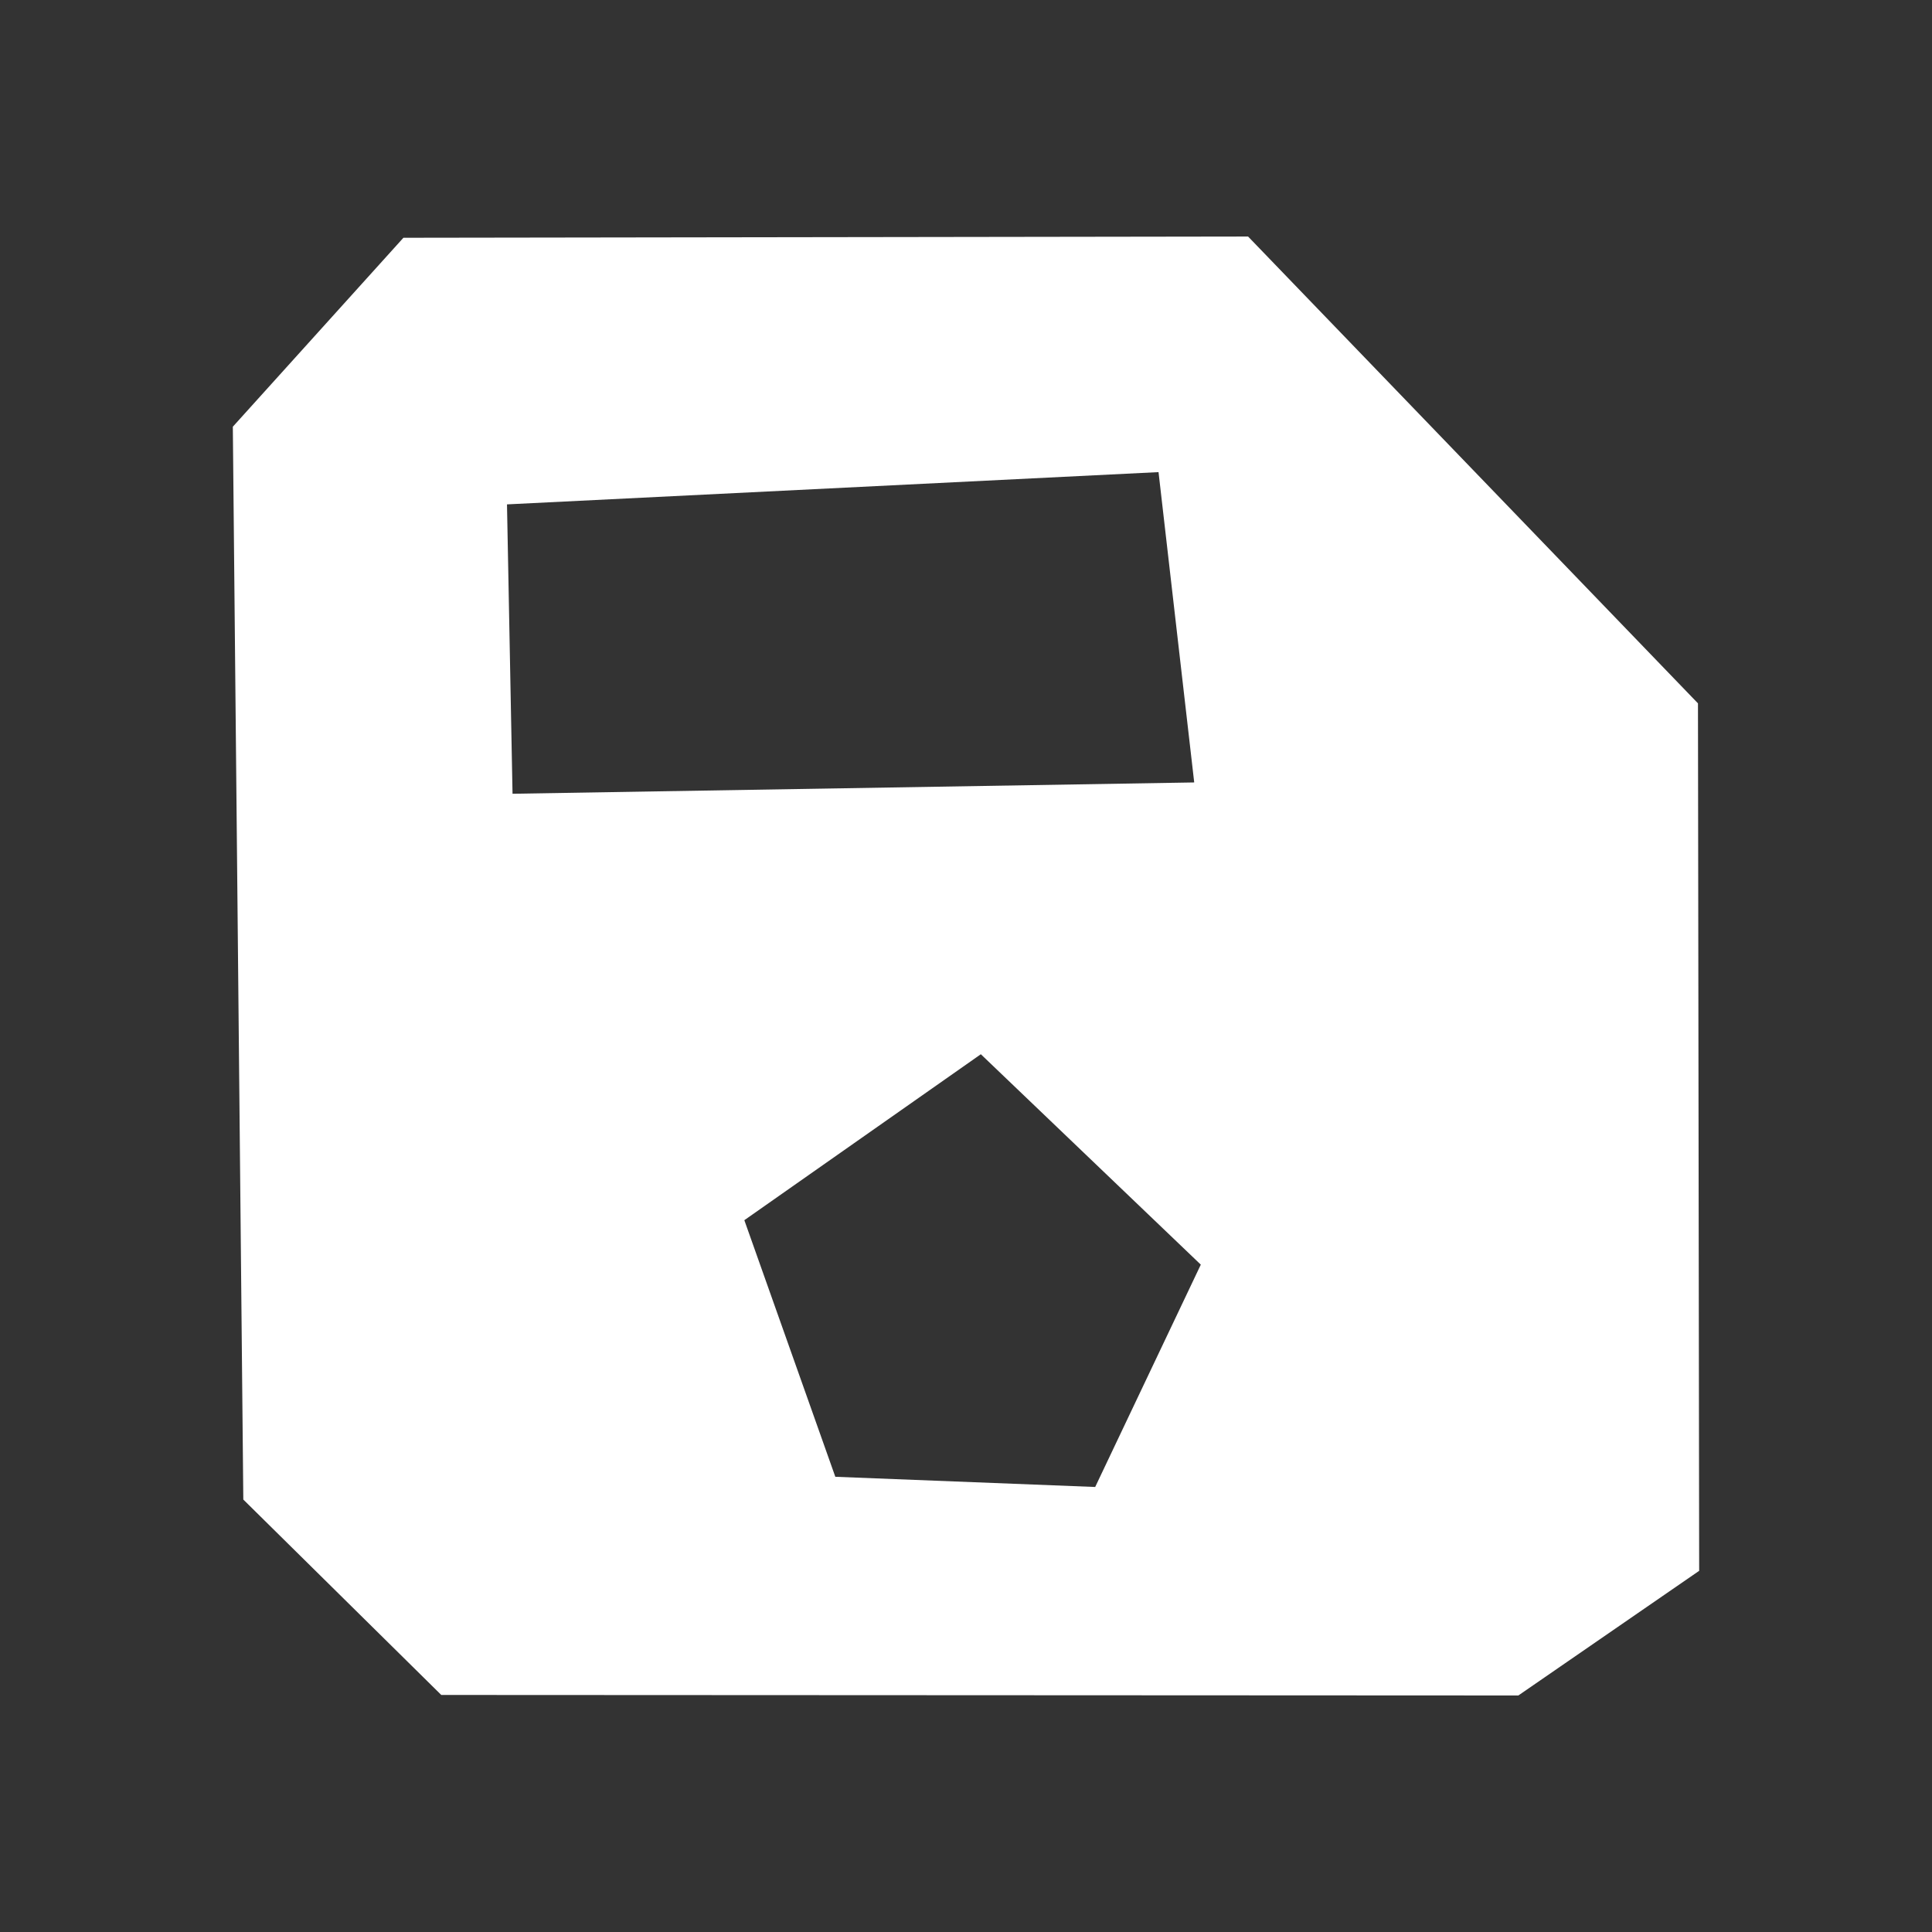
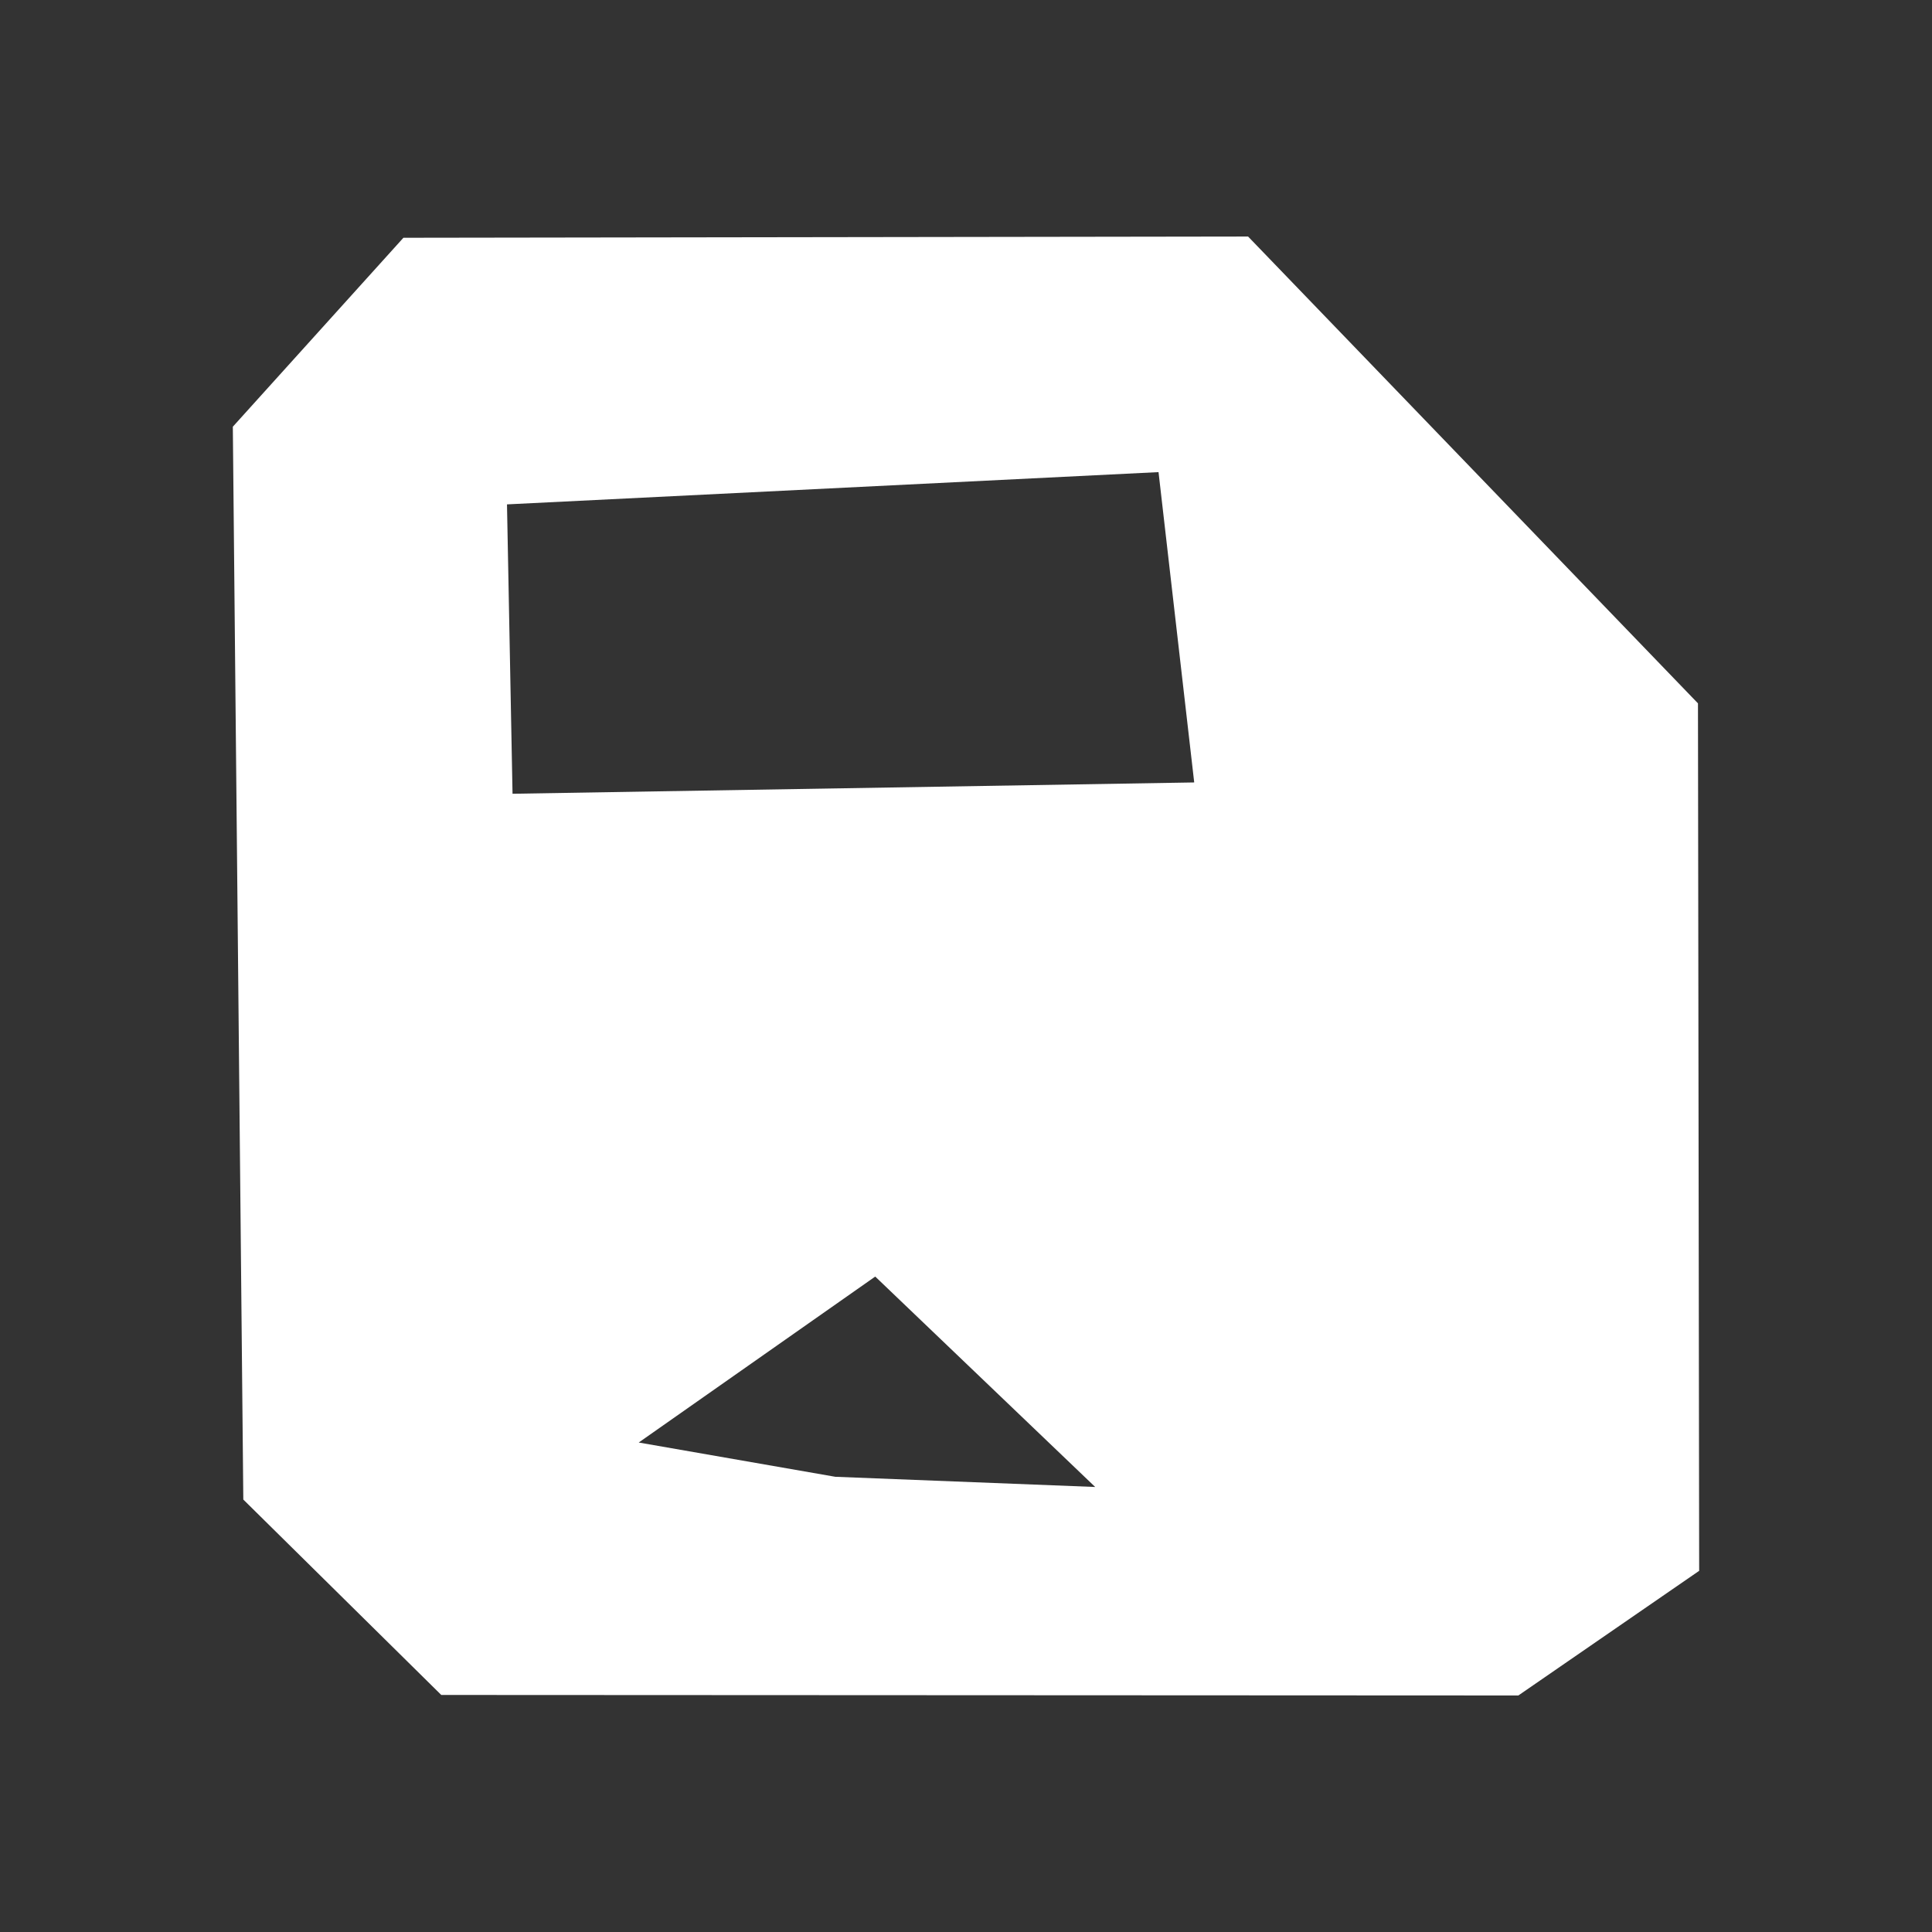
<svg xmlns="http://www.w3.org/2000/svg" version="1.1" width="197.865" height="197.865" viewBox="0,0,197.865,197.865">
  <rect x="0" y="0" width="197.865" height="197.865" fill="#333333" stroke="none" />
  <g transform="translate(-136.826,-82.958)">
    <g stroke="none" stroke-width="0" stroke-miterlimit="10">
-       <path d="M161.745,236.534l-1.074,-109.874l17.471,-19.351l86.507,-0.126l46.074,47.809l0.123,88.841l-18.518,12.766l-110.309,-0.053zM189.317,164.25l69.814,-1.158l-3.655,-31.782l-66.727,3.304zM222.375,234.203l26.614,1.043l10.816,-22.77l-22.527,-21.549l-24.221,16.996z" fill="#ffffff" />
-       <path d="M136.826,280.823v-197.865h197.865v197.865z" fill="none" />
+       <path d="M161.745,236.534l-1.074,-109.874l17.471,-19.351l86.507,-0.126l46.074,47.809l0.123,88.841l-18.518,12.766l-110.309,-0.053zM189.317,164.25l69.814,-1.158l-3.655,-31.782l-66.727,3.304zM222.375,234.203l26.614,1.043l-22.527,-21.549l-24.221,16.996z" fill="#ffffff" />
    </g>
  </g>
</svg>